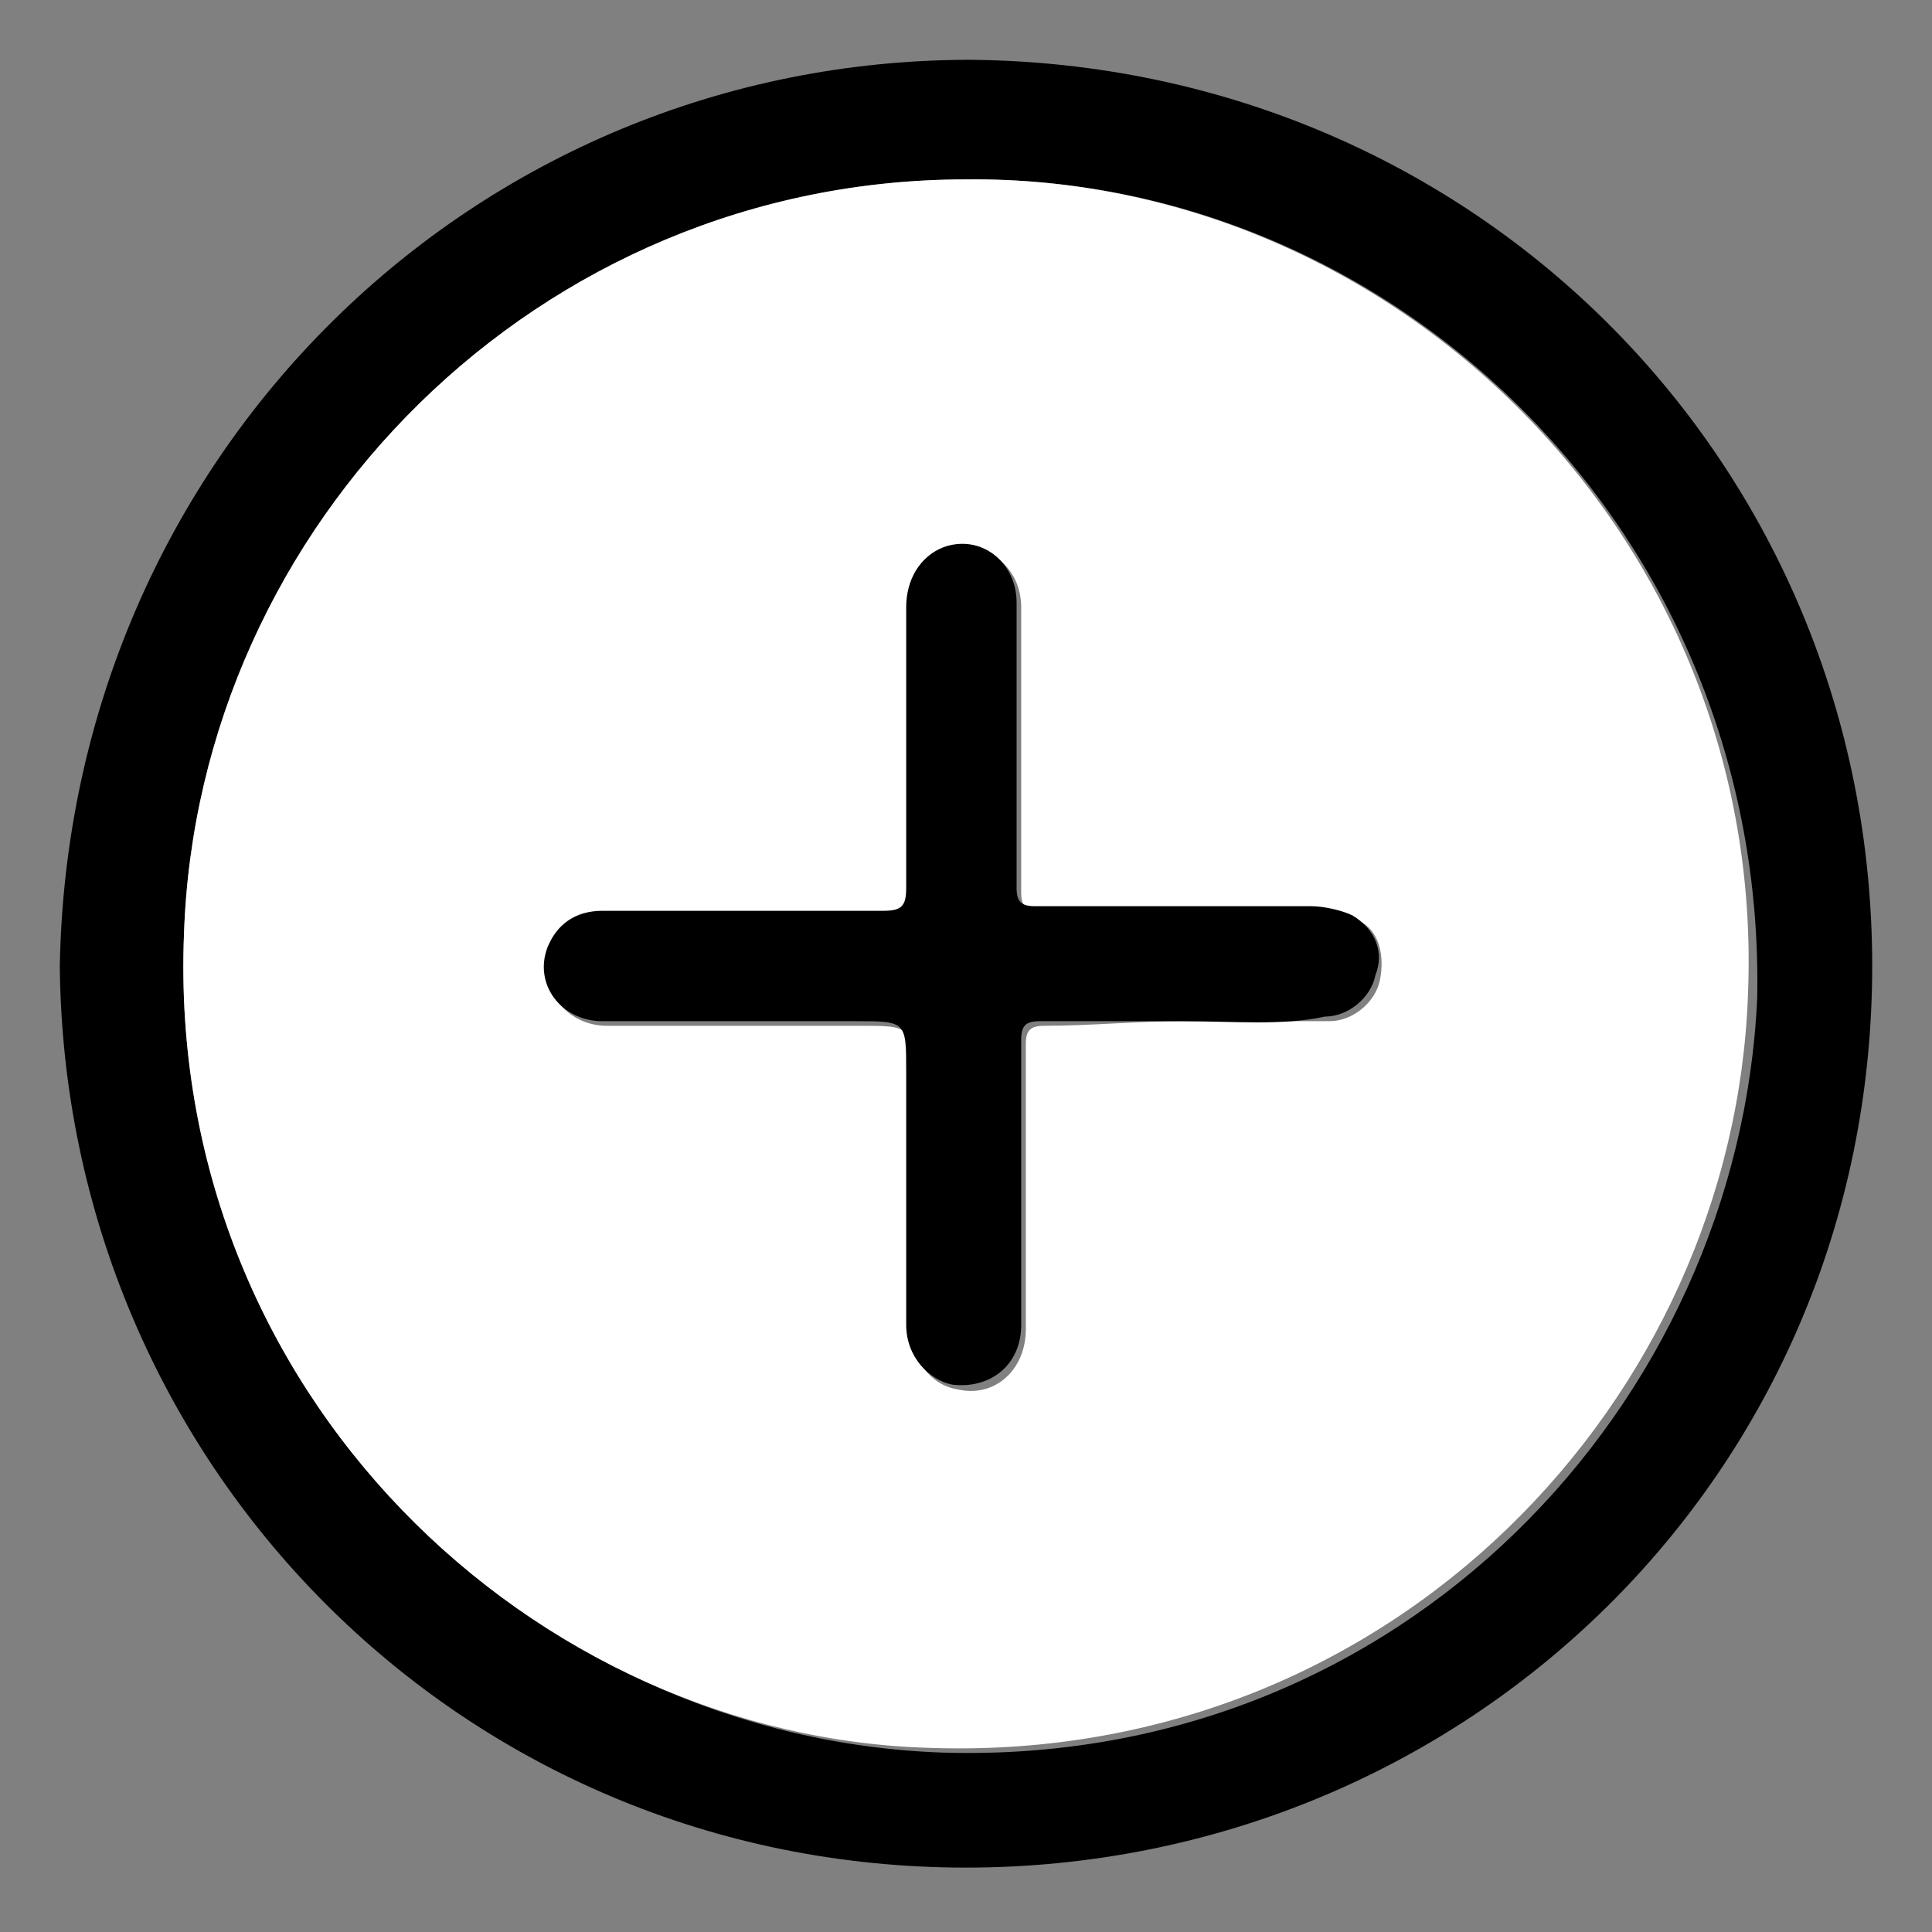
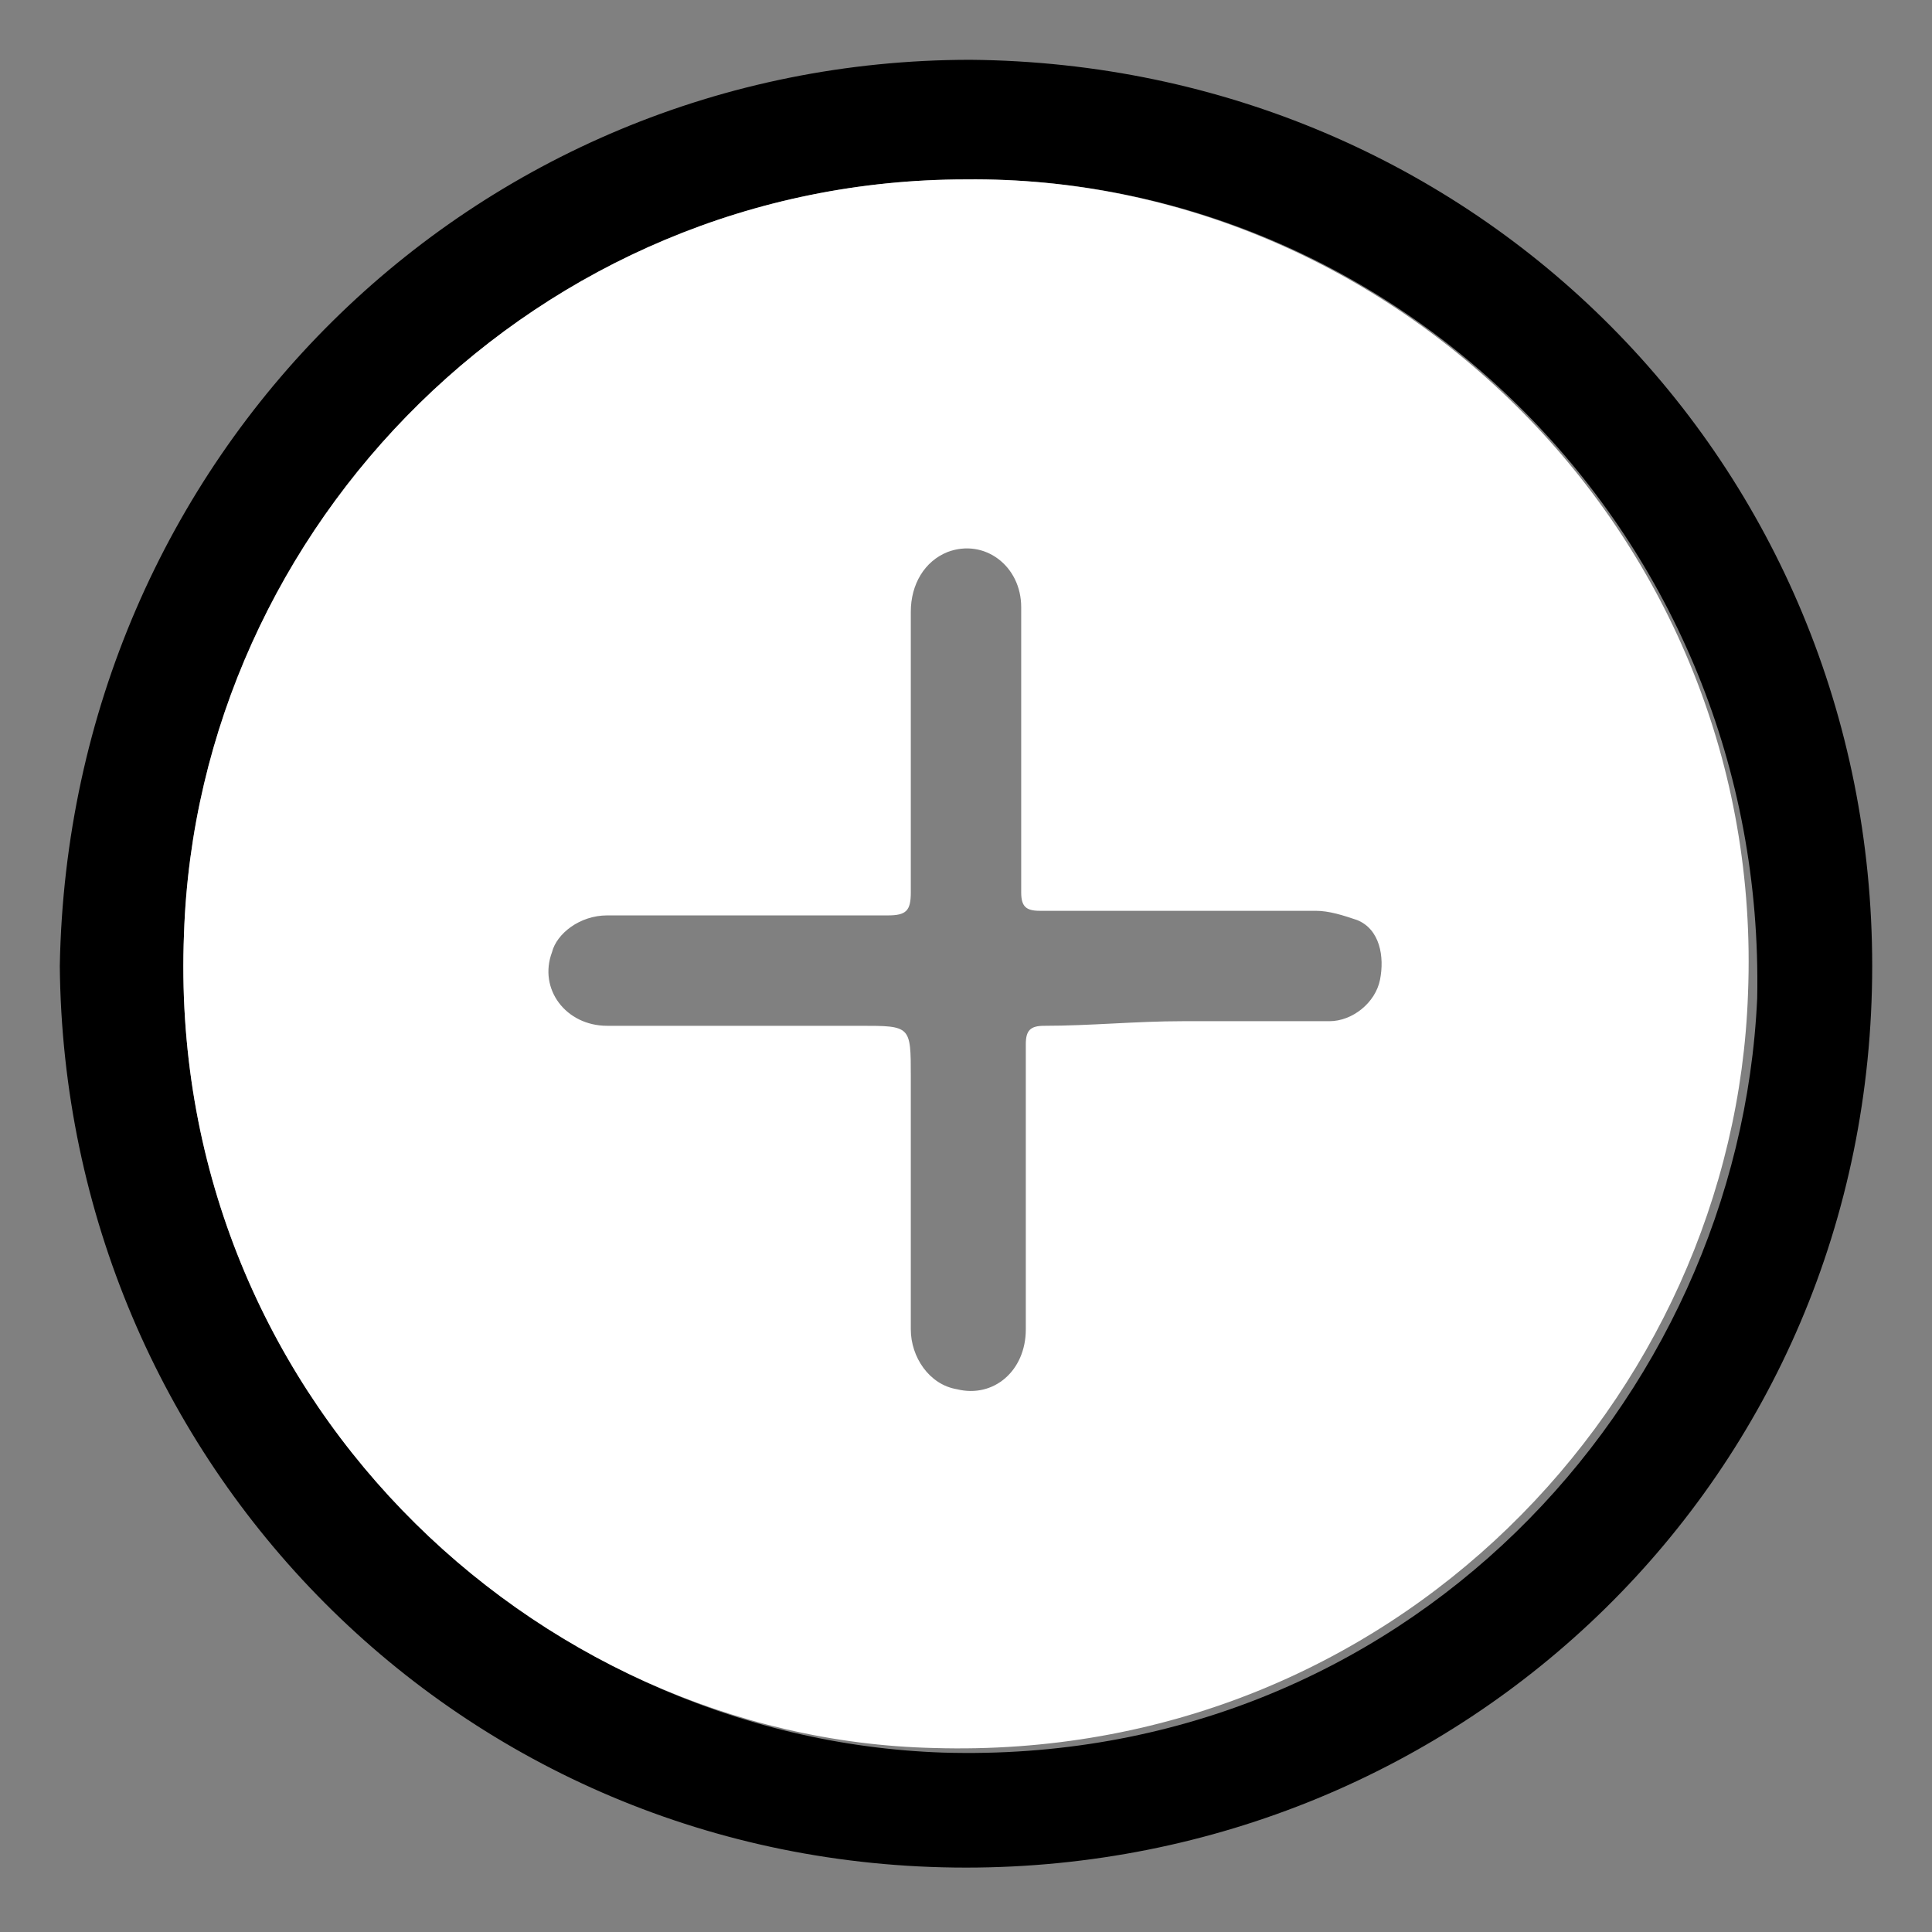
<svg xmlns="http://www.w3.org/2000/svg" version="1.1" id="Layer_1" x="0px" y="0px" width="42px" height="42px" viewBox="0 0 42 42" style="enable-background:new 0 0 42 42;" xml:space="preserve">
  <rect x="0" y="0" width="42" height="42" fill="#808080" stroke="none" />
  <style type="text/css">
	.st0{fill:#FFFFFF;}
</style>
  <g>
    <path d="M1.3,21C1.5,9.9,10.3,1.3,21.1,1.3c11,0.1,19.6,8.8,19.6,19.7c0,11.1-8.9,19.6-19.7,19.6C10,40.6,1.4,31.8,1.3,21z M21,3.9   C11.7,3.9,4.3,11.4,4,20.3c-0.4,10,7.6,17.5,16.5,17.8c10,0.3,17.3-7.6,17.7-16.4C38.4,11.6,30.3,3.8,21,3.9z" />
    <path class="st0" d="M21,3.9c9.2-0.1,17.4,7.7,17,17.7c-0.3,8.8-7.7,16.7-17.7,16.4C11.6,37.8,3.6,30.3,4,20.3   C4.3,11.4,11.7,3.9,21,3.9z M25.7,22.2C25.7,22.2,25.7,22.2,25.7,22.2c1.1,0,2.2,0,3.2,0c0.5,0,1-0.4,1.1-0.9   c0.1-0.5,0-1.1-0.5-1.3c-0.3-0.1-0.6-0.2-0.9-0.2c-2,0-4,0-6,0c-0.3,0-0.4-0.1-0.4-0.4c0-0.5,0-1,0-1.4c0-1.6,0-3.2,0-4.8   c0-0.9-0.8-1.5-1.6-1.2c-0.5,0.2-0.8,0.7-0.8,1.3c0,2,0,4.1,0,6.1c0,0.4-0.1,0.5-0.5,0.5c-0.7,0-4.8,0-6.1,0   c-0.6,0-1.1,0.4-1.2,0.8c-0.3,0.8,0.3,1.6,1.2,1.6c1.8,0,3.7,0,5.5,0c1.1,0,1.1,0,1.1,1.1c0,1.8,0,3.7,0,5.5c0,0.6,0.4,1.2,1,1.3   c0.8,0.2,1.5-0.4,1.5-1.3c0-2.1,0-4.1,0-6.2c0-0.3,0.1-0.4,0.4-0.4C23.7,22.3,24.7,22.2,25.7,22.2z" />
-     <path d="M25.7,22.2c-1,0-2,0-3.1,0c-0.3,0-0.4,0.1-0.4,0.4c0,2.1,0,4.1,0,6.2c0,0.9-0.7,1.4-1.5,1.3c-0.5-0.1-1-0.6-1-1.3   c0-1.8,0-3.7,0-5.5c0-1.1,0-1.1-1.1-1.1c-1.8,0-3.7,0-5.5,0c-0.9,0-1.5-0.8-1.2-1.6c0.2-0.5,0.6-0.8,1.2-0.8c1.3,0,5.4,0,6.1,0   c0.4,0,0.5-0.1,0.5-0.5c0-2,0-4.1,0-6.1c0-0.6,0.3-1.1,0.8-1.3c0.8-0.3,1.6,0.3,1.6,1.2c0,1.6,0,3.2,0,4.8c0,0.5,0,1,0,1.4   c0,0.3,0.1,0.4,0.4,0.4c2,0,4,0,6,0c0.3,0,0.7,0.1,0.9,0.2c0.5,0.3,0.7,0.8,0.5,1.3c-0.1,0.5-0.6,0.9-1.1,0.9   C27.9,22.3,26.8,22.2,25.7,22.2C25.7,22.2,25.7,22.2,25.7,22.2z" />
  </g>
</svg>